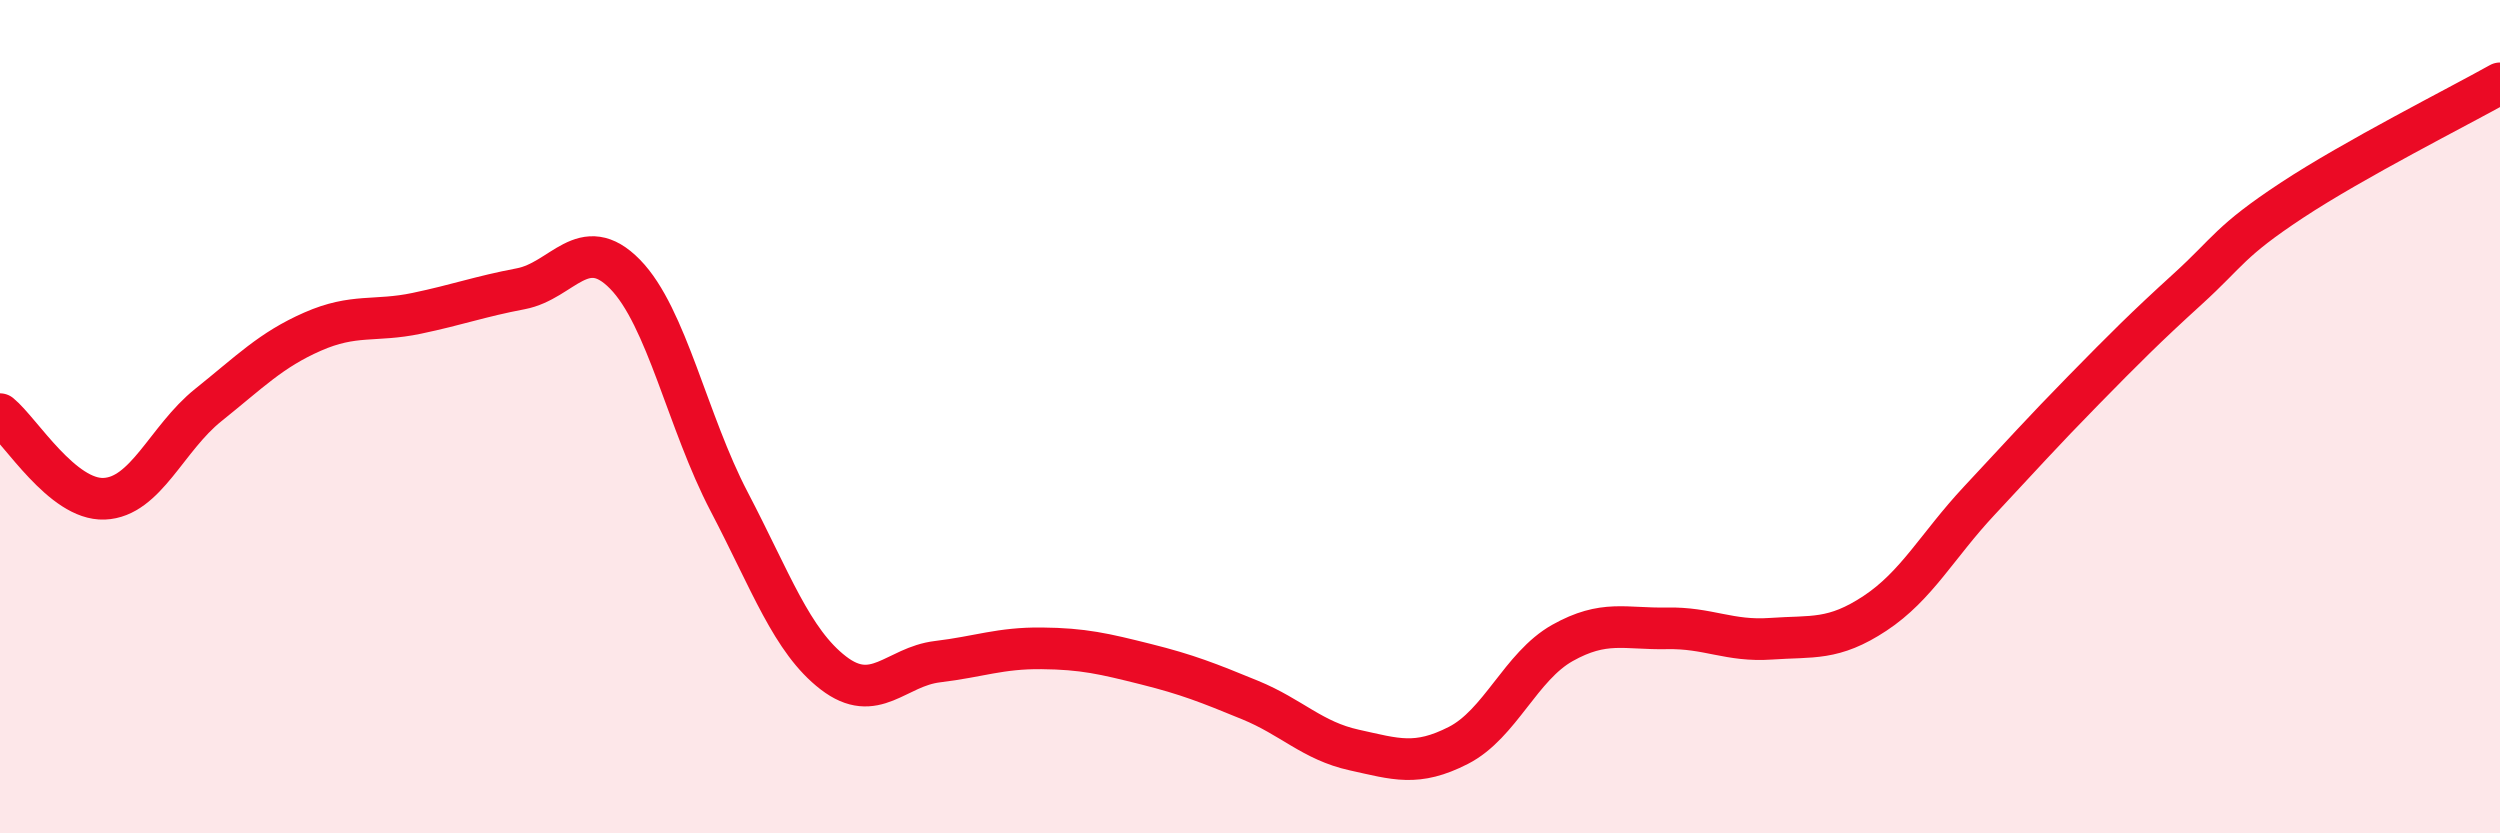
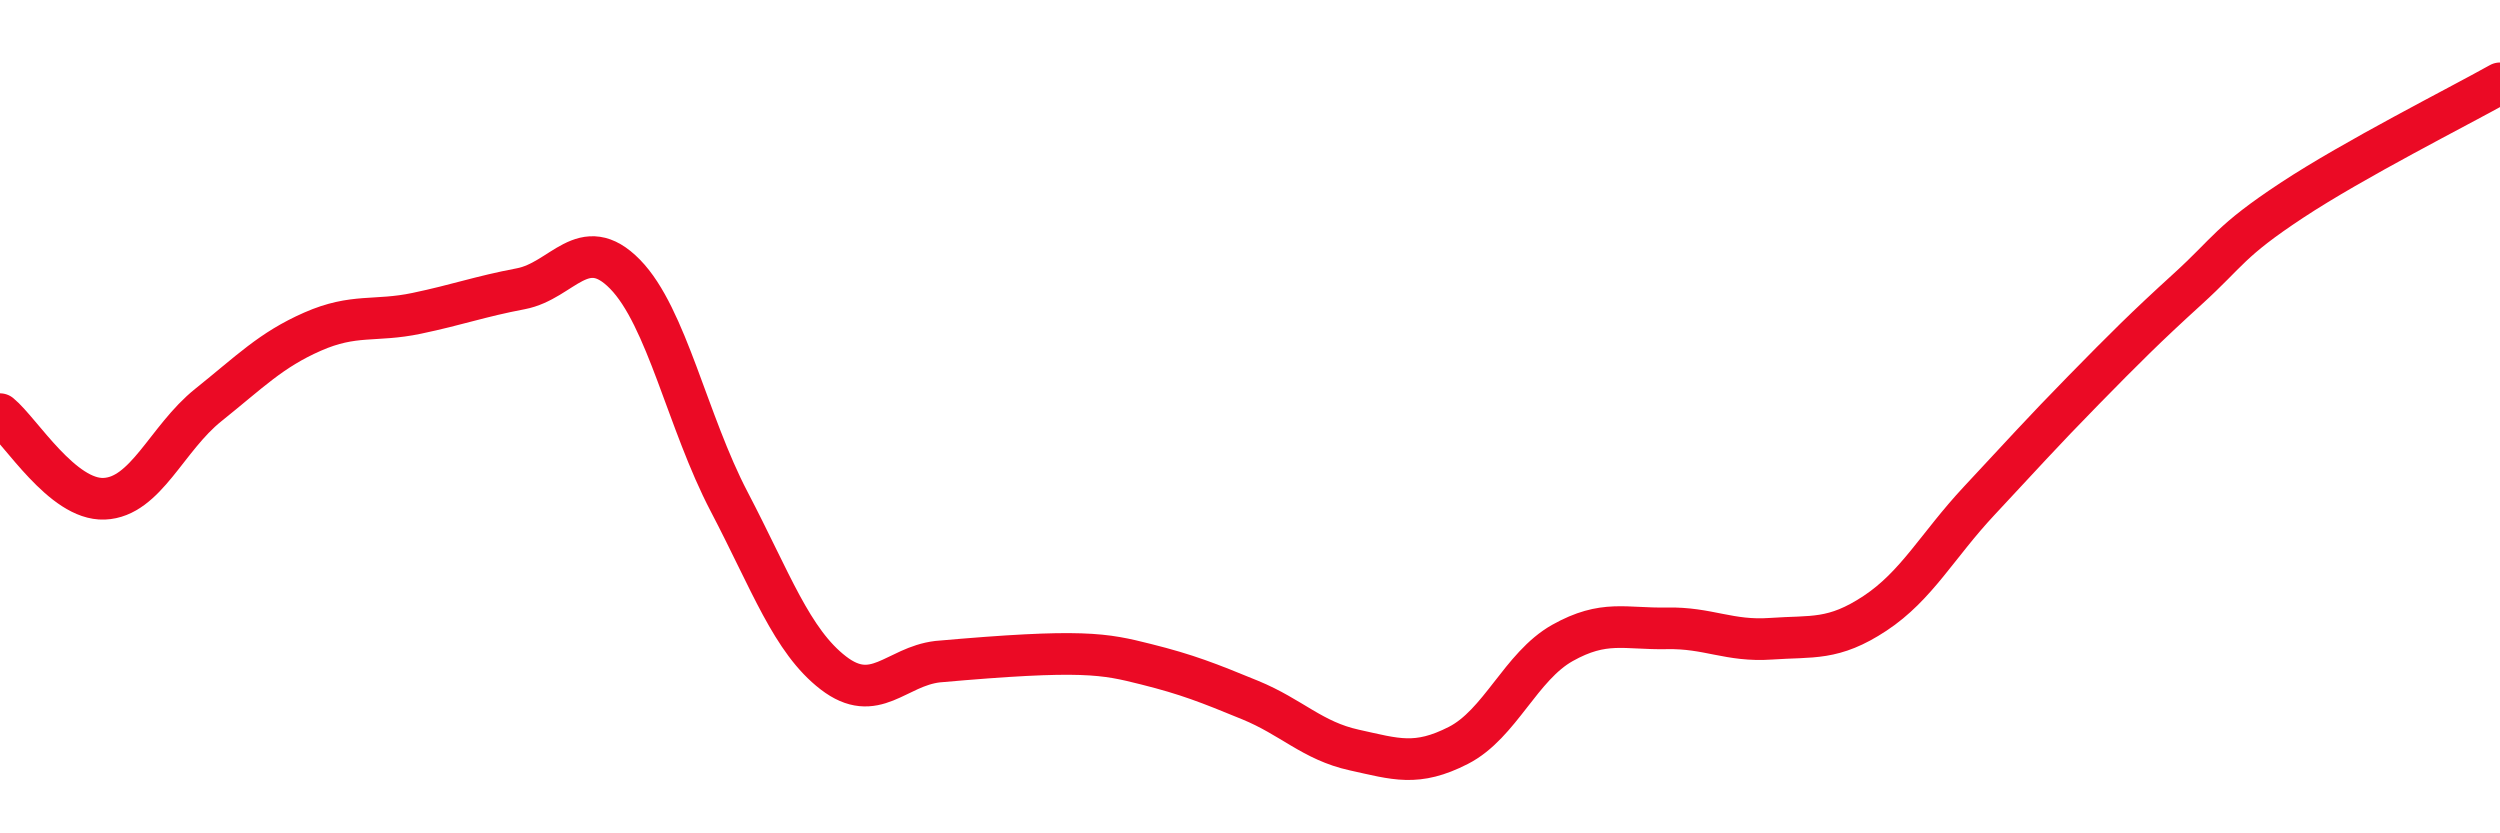
<svg xmlns="http://www.w3.org/2000/svg" width="60" height="20" viewBox="0 0 60 20">
-   <path d="M 0,9.94 C 0.5,10.35 1.5,12.01 2.5,11.97 C 3.5,11.93 4,10.52 5,9.72 C 6,8.92 6.5,8.4 7.5,7.96 C 8.5,7.52 9,7.73 10,7.52 C 11,7.31 11.5,7.12 12.5,6.93 C 13.5,6.74 14,5.56 15,6.58 C 16,7.6 16.5,10.13 17.5,12.04 C 18.5,13.95 19,15.38 20,16.15 C 21,16.92 21.5,16 22.5,15.88 C 23.5,15.76 24,15.55 25,15.56 C 26,15.57 26.5,15.69 27.5,15.94 C 28.5,16.19 29,16.39 30,16.8 C 31,17.21 31.5,17.78 32.5,18 C 33.5,18.22 34,18.4 35,17.89 C 36,17.38 36.5,15.99 37.5,15.43 C 38.5,14.87 39,15.1 40,15.08 C 41,15.06 41.5,15.4 42.5,15.33 C 43.5,15.26 44,15.38 45,14.72 C 46,14.06 46.5,13.09 47.5,12.02 C 48.5,10.95 49,10.39 50,9.37 C 51,8.35 51.5,7.85 52.5,6.94 C 53.5,6.03 53.5,5.8 55,4.81 C 56.5,3.82 59,2.56 60,2L60 20L0 20Z" fill="#EB0A25" opacity="0.1" stroke-linecap="round" stroke-linejoin="round" />
-   <path d="M 0,9.94 C 0.5,10.35 1.5,12.01 2.5,11.97 C 3.5,11.93 4,10.52 5,9.72 C 6,8.92 6.5,8.4 7.5,7.96 C 8.5,7.52 9,7.73 10,7.52 C 11,7.31 11.5,7.12 12.5,6.93 C 13.5,6.74 14,5.56 15,6.58 C 16,7.6 16.5,10.13 17.5,12.04 C 18.5,13.95 19,15.38 20,16.15 C 21,16.92 21.5,16 22.5,15.88 C 23.5,15.76 24,15.55 25,15.56 C 26,15.57 26.5,15.69 27.5,15.94 C 28.5,16.19 29,16.39 30,16.8 C 31,17.21 31.5,17.78 32.5,18 C 33.5,18.22 34,18.4 35,17.89 C 36,17.38 36.5,15.99 37.5,15.43 C 38.5,14.87 39,15.1 40,15.08 C 41,15.06 41.5,15.4 42.5,15.33 C 43.5,15.26 44,15.38 45,14.72 C 46,14.06 46.5,13.09 47.5,12.02 C 48.5,10.95 49,10.39 50,9.37 C 51,8.35 51.5,7.85 52.5,6.94 C 53.5,6.03 53.5,5.8 55,4.81 C 56.5,3.82 59,2.56 60,2" stroke="#EB0A25" stroke-width="1" fill="none" stroke-linecap="round" stroke-linejoin="round" />
+   <path d="M 0,9.94 C 0.5,10.35 1.5,12.01 2.5,11.97 C 3.5,11.93 4,10.52 5,9.72 C 6,8.92 6.5,8.4 7.5,7.96 C 8.5,7.52 9,7.73 10,7.52 C 11,7.31 11.5,7.12 12.5,6.93 C 13.5,6.74 14,5.56 15,6.58 C 16,7.6 16.5,10.13 17.5,12.04 C 18.5,13.95 19,15.38 20,16.15 C 21,16.92 21.5,16 22.5,15.88 C 26,15.57 26.5,15.69 27.5,15.94 C 28.5,16.19 29,16.39 30,16.8 C 31,17.21 31.5,17.78 32.5,18 C 33.5,18.22 34,18.4 35,17.89 C 36,17.38 36.5,15.99 37.5,15.43 C 38.5,14.87 39,15.1 40,15.08 C 41,15.06 41.5,15.4 42.5,15.33 C 43.5,15.26 44,15.38 45,14.72 C 46,14.06 46.5,13.09 47.5,12.02 C 48.5,10.95 49,10.39 50,9.37 C 51,8.35 51.5,7.85 52.5,6.94 C 53.5,6.03 53.5,5.8 55,4.81 C 56.5,3.82 59,2.56 60,2" stroke="#EB0A25" stroke-width="1" fill="none" stroke-linecap="round" stroke-linejoin="round" />
</svg>